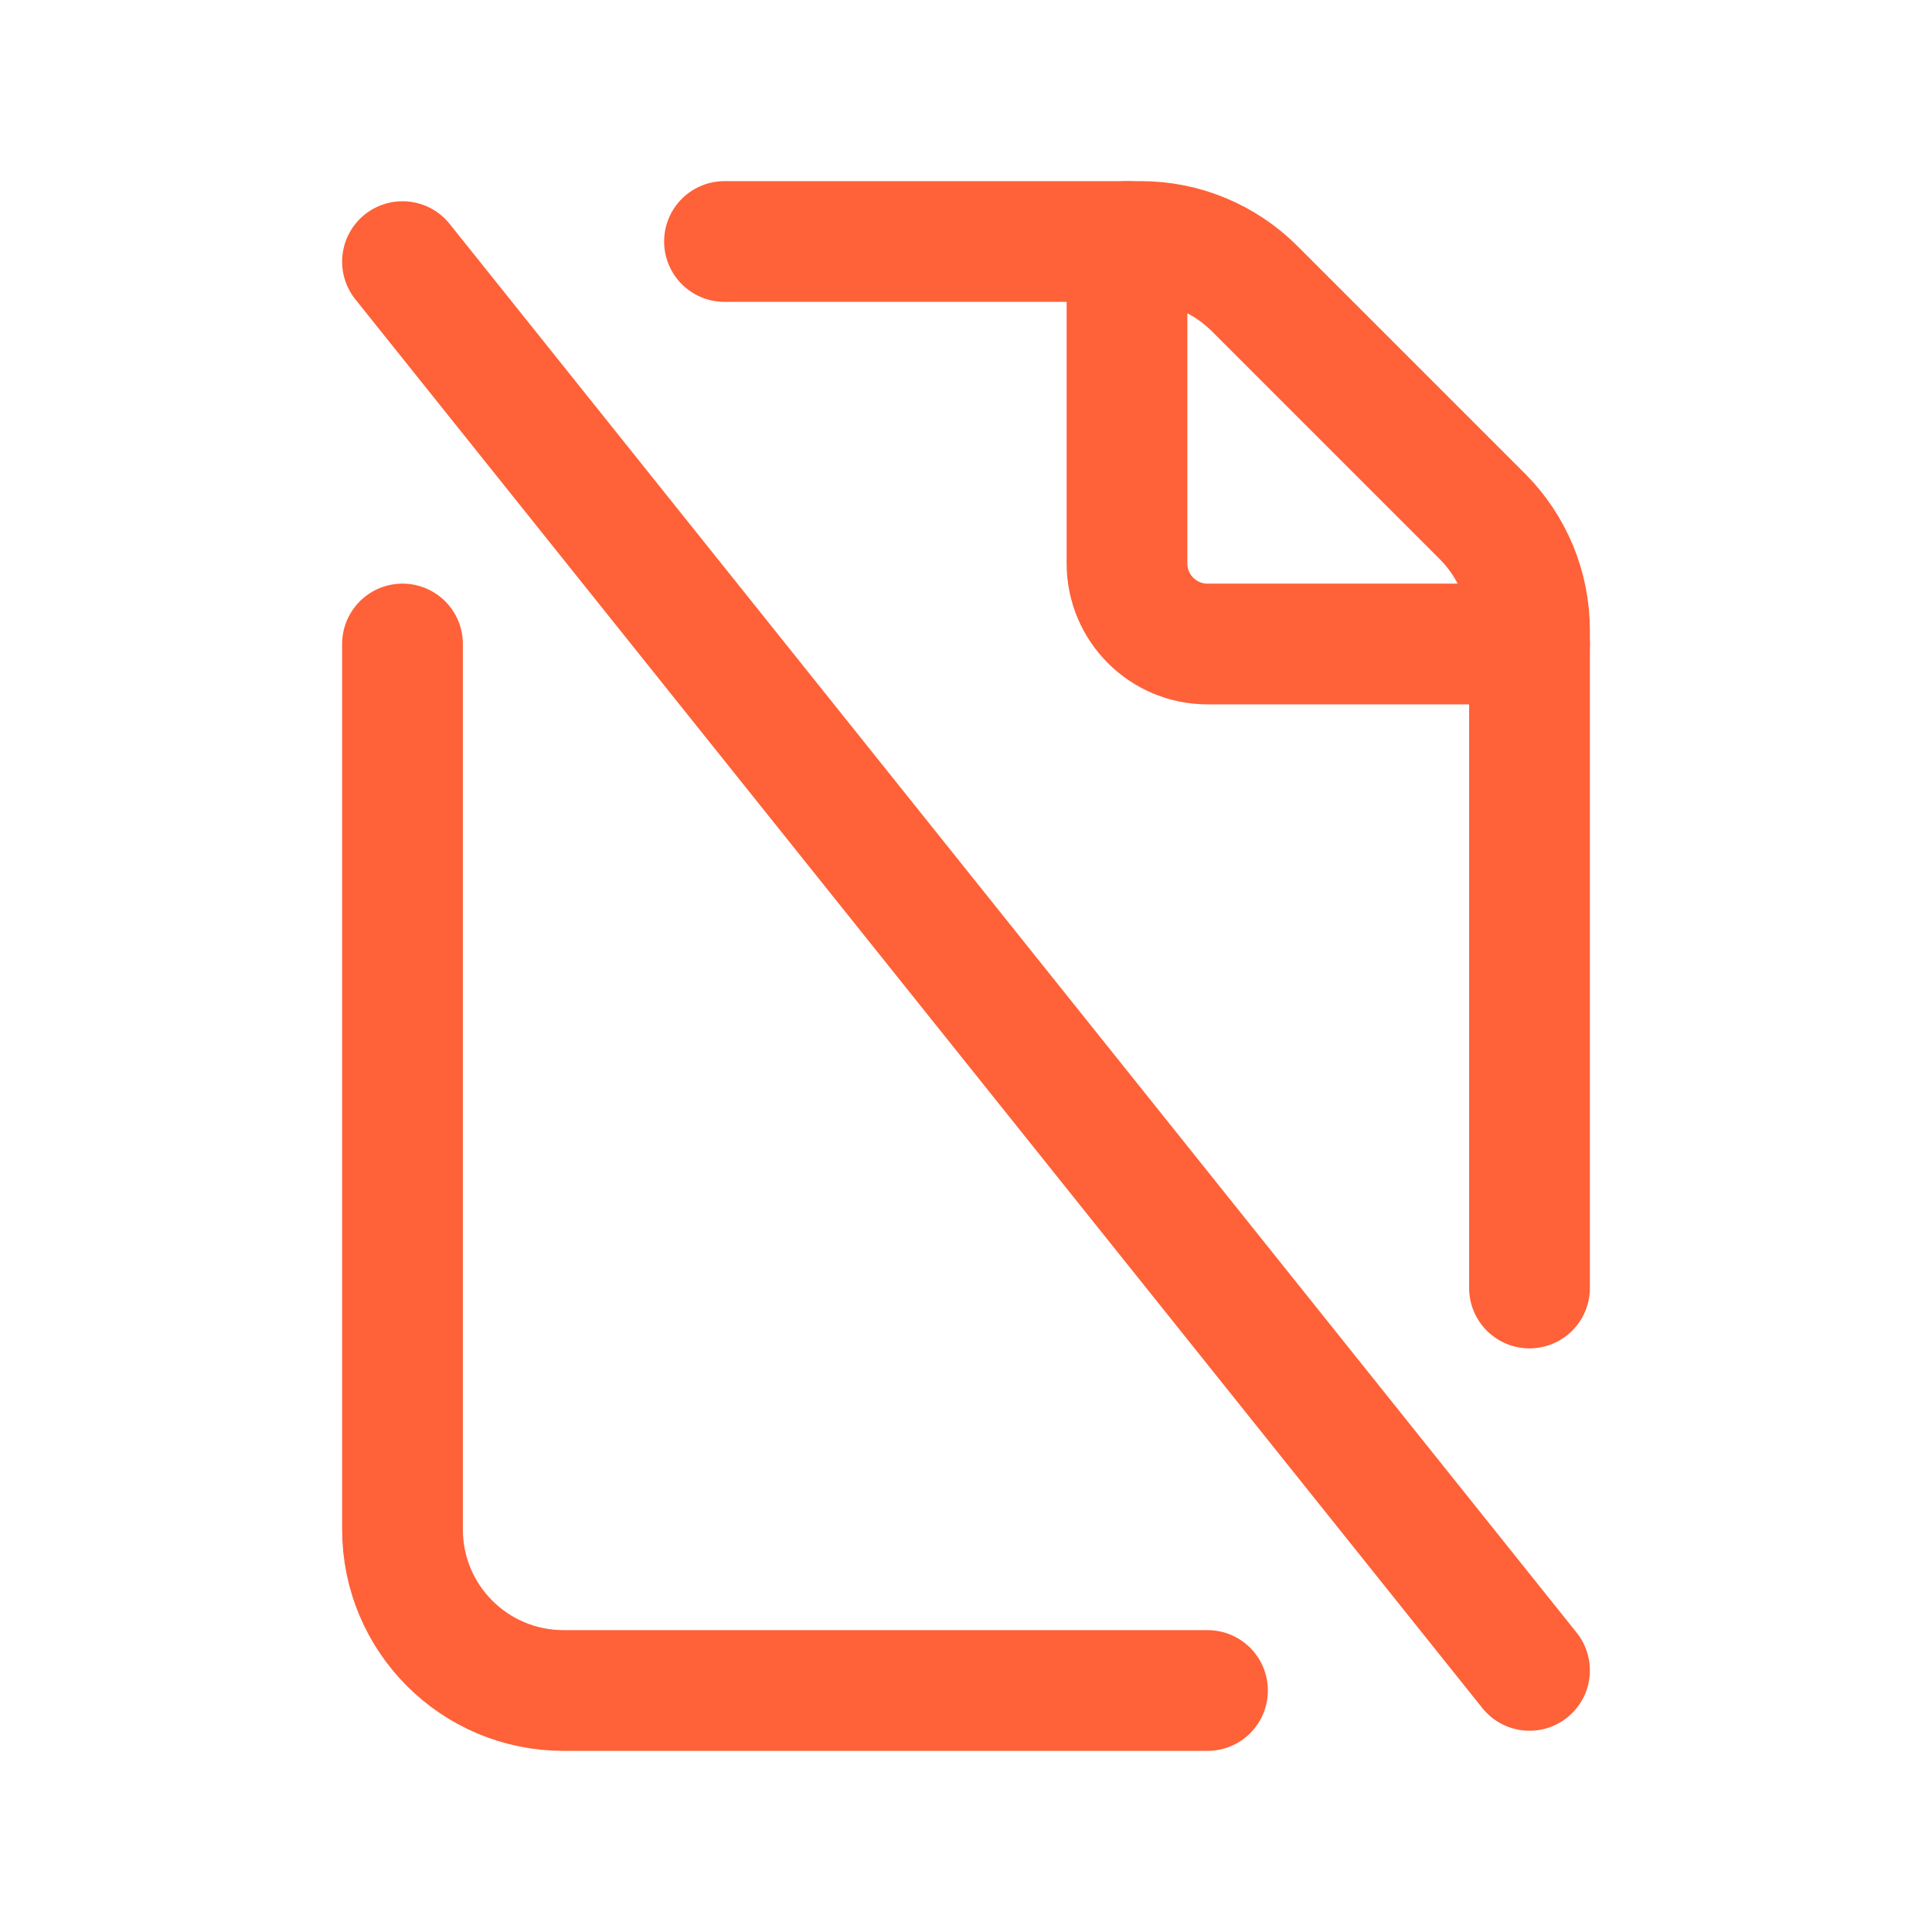
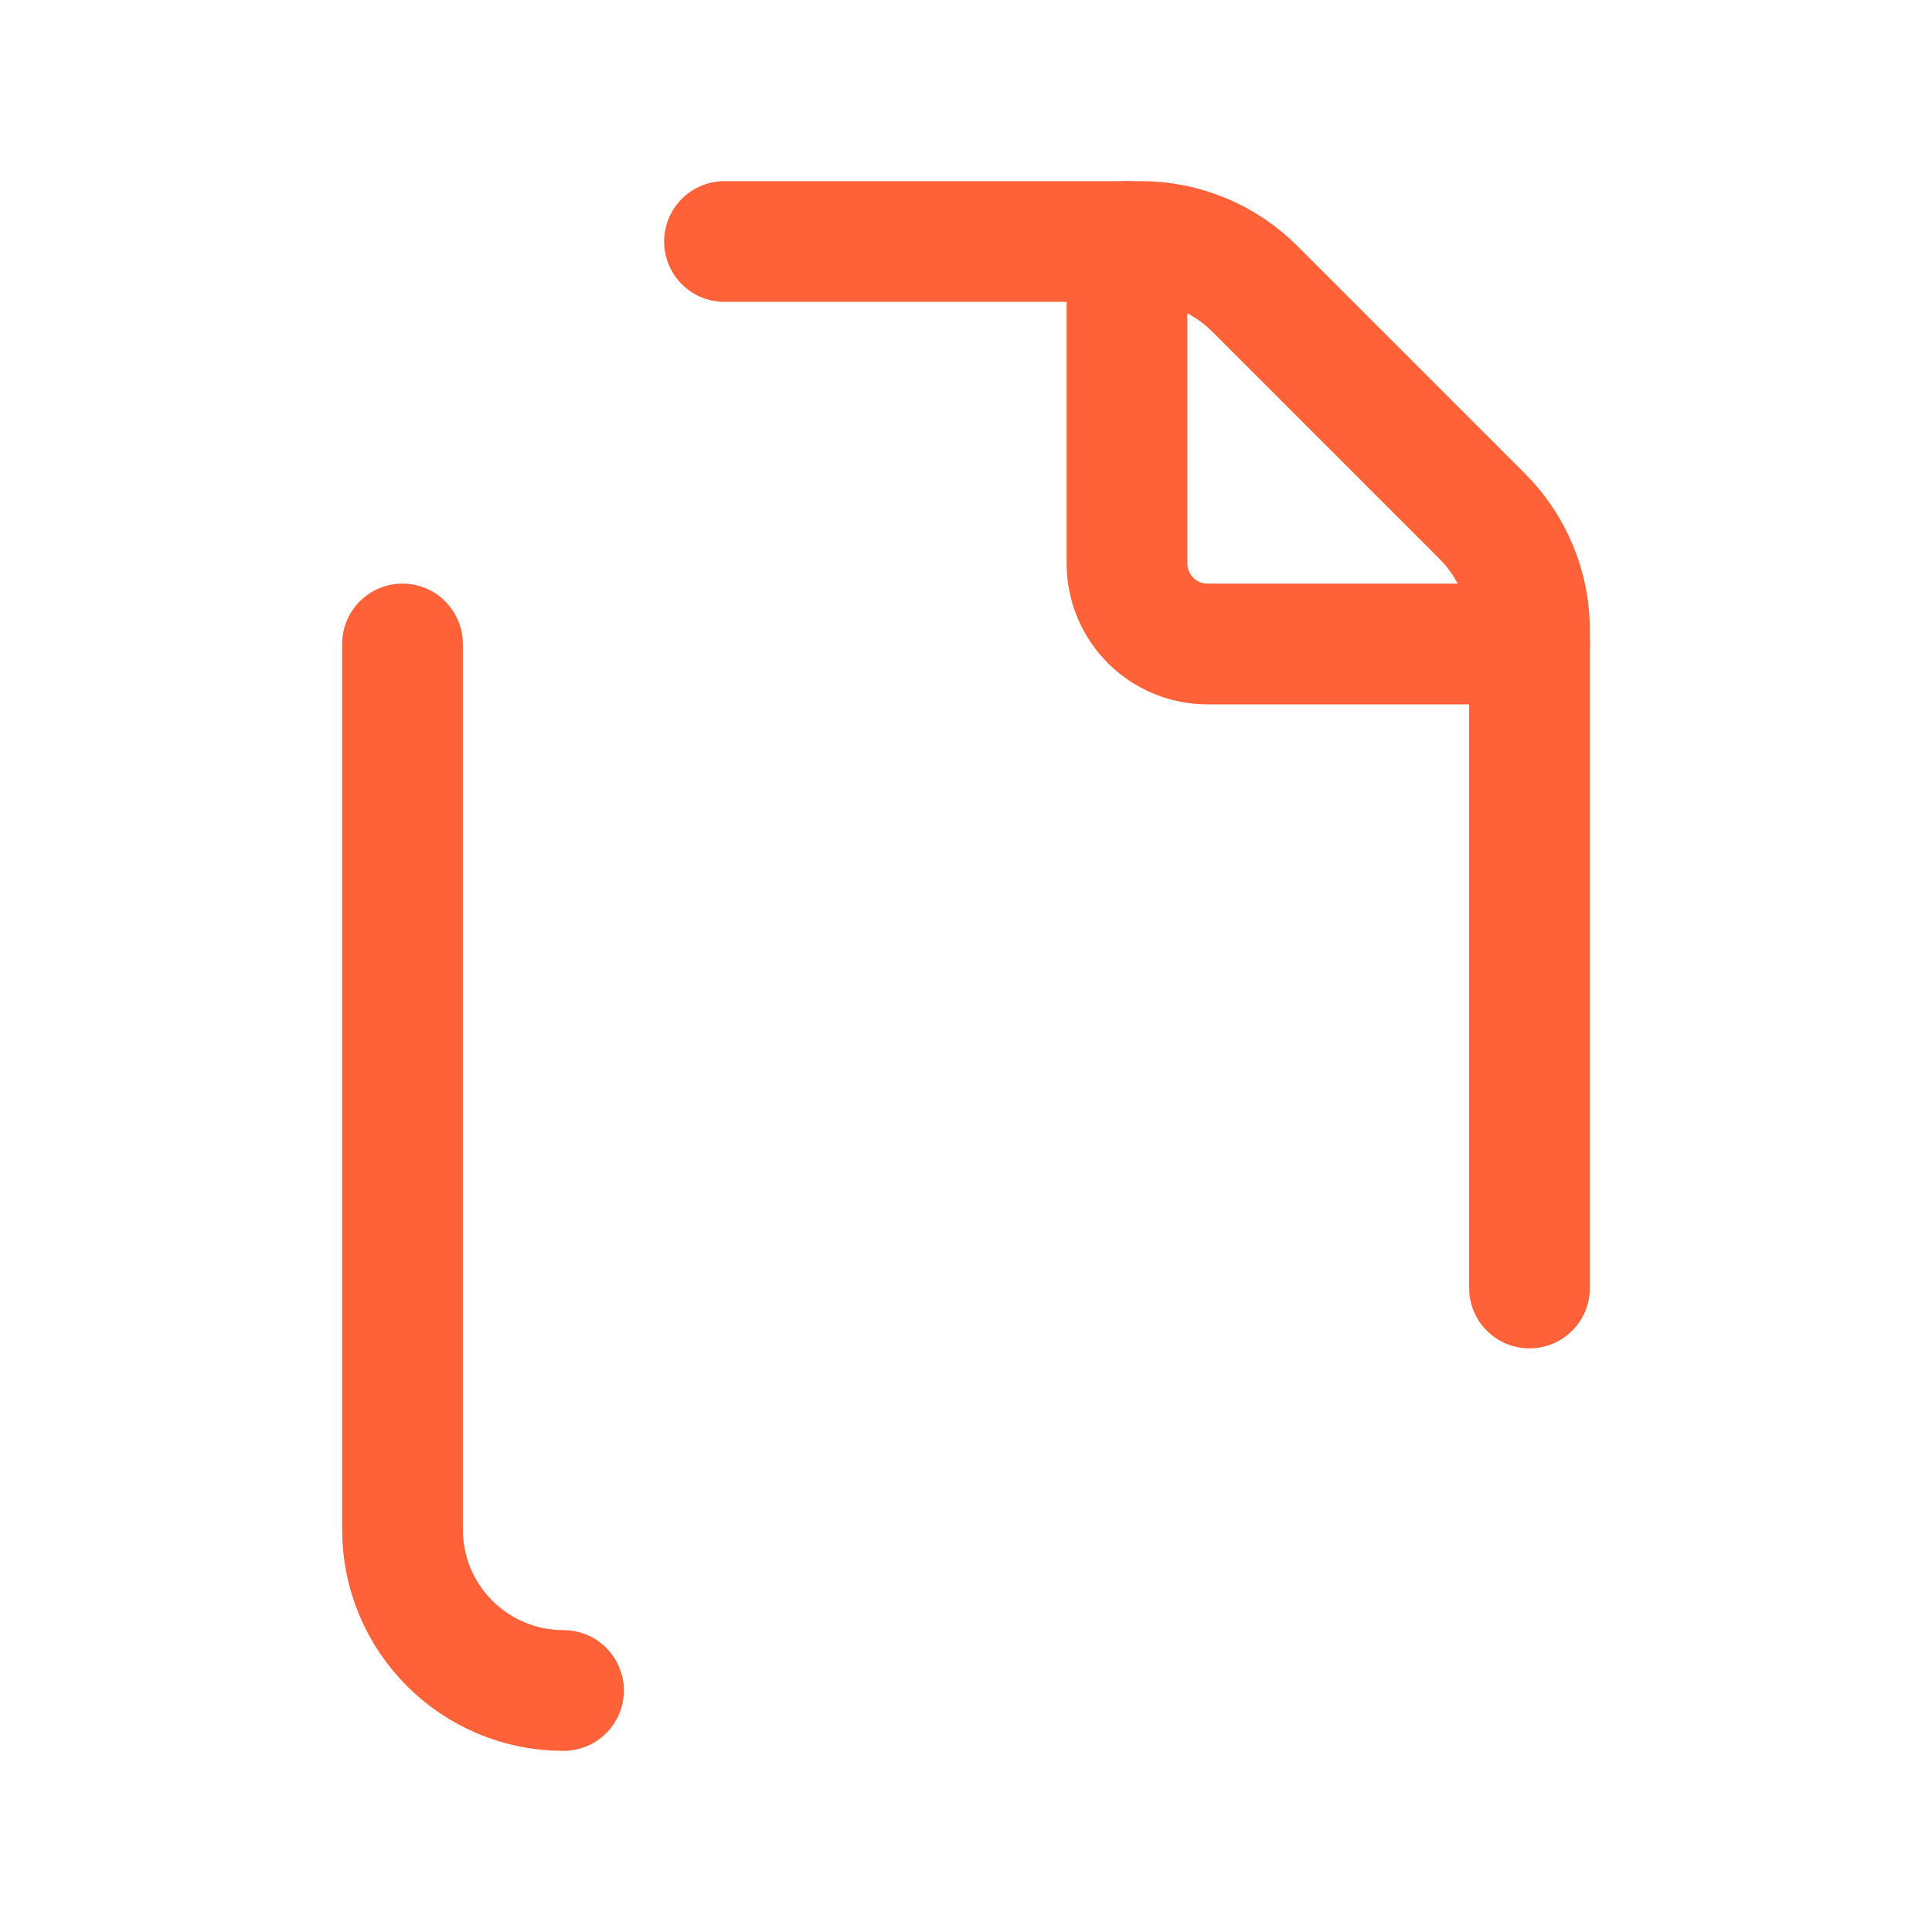
<svg xmlns="http://www.w3.org/2000/svg" width="24" height="24" viewBox="0 0 24 24" fill="none">
-   <path d="M5 8V19C5 20.105 5.895 21 7 21H15" stroke="#FF6138" stroke-width="1.5" stroke-linecap="round" stroke-linejoin="round" />
-   <path d="M19 20.75L5 3.25" stroke="#FF6138" stroke-width="1.5" stroke-linecap="round" stroke-linejoin="round" />
+   <path d="M5 8V19C5 20.105 5.895 21 7 21" stroke="#FF6138" stroke-width="1.5" stroke-linecap="round" stroke-linejoin="round" />
  <path d="M19 16V7.828C19 7.298 18.789 6.789 18.414 6.414L15.586 3.586C15.211 3.211 14.702 3 14.172 3H9" stroke="#FF6138" stroke-width="1.5" stroke-linecap="round" stroke-linejoin="round" />
  <path d="M19 8H15C14.448 8 14 7.552 14 7V3" stroke="#FF6138" stroke-width="1.5" stroke-linecap="round" stroke-linejoin="round" />
</svg>